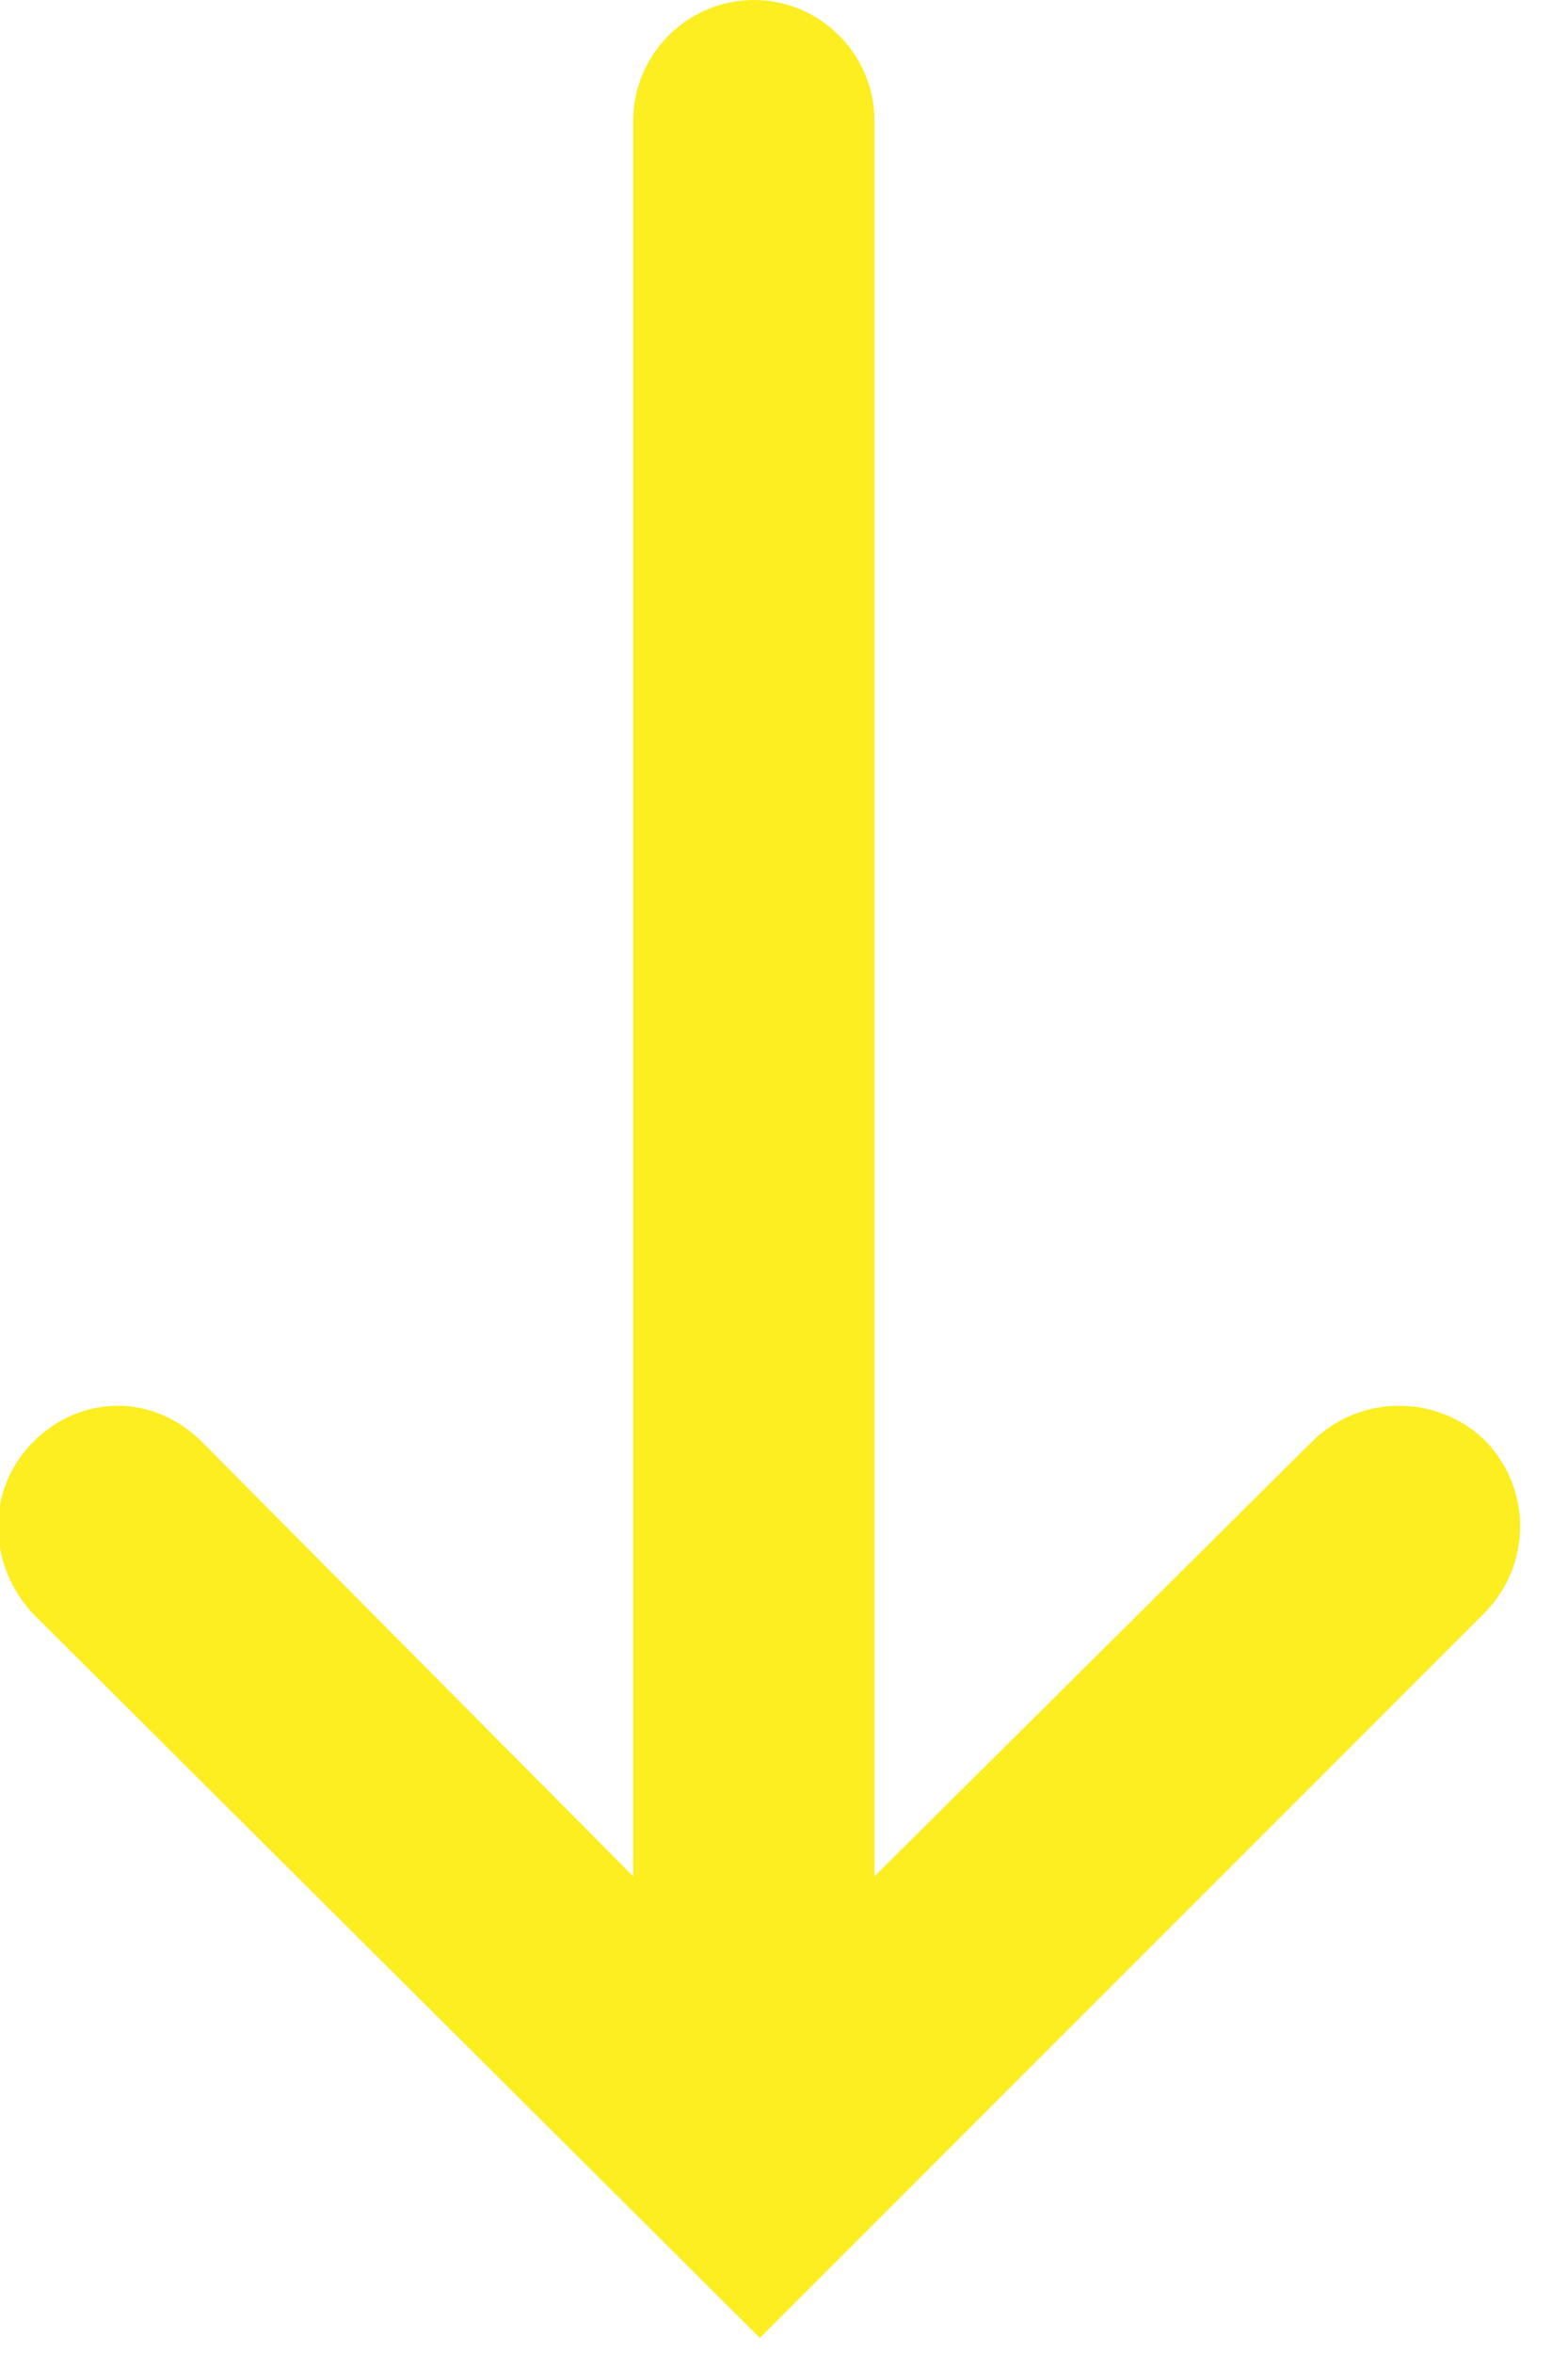
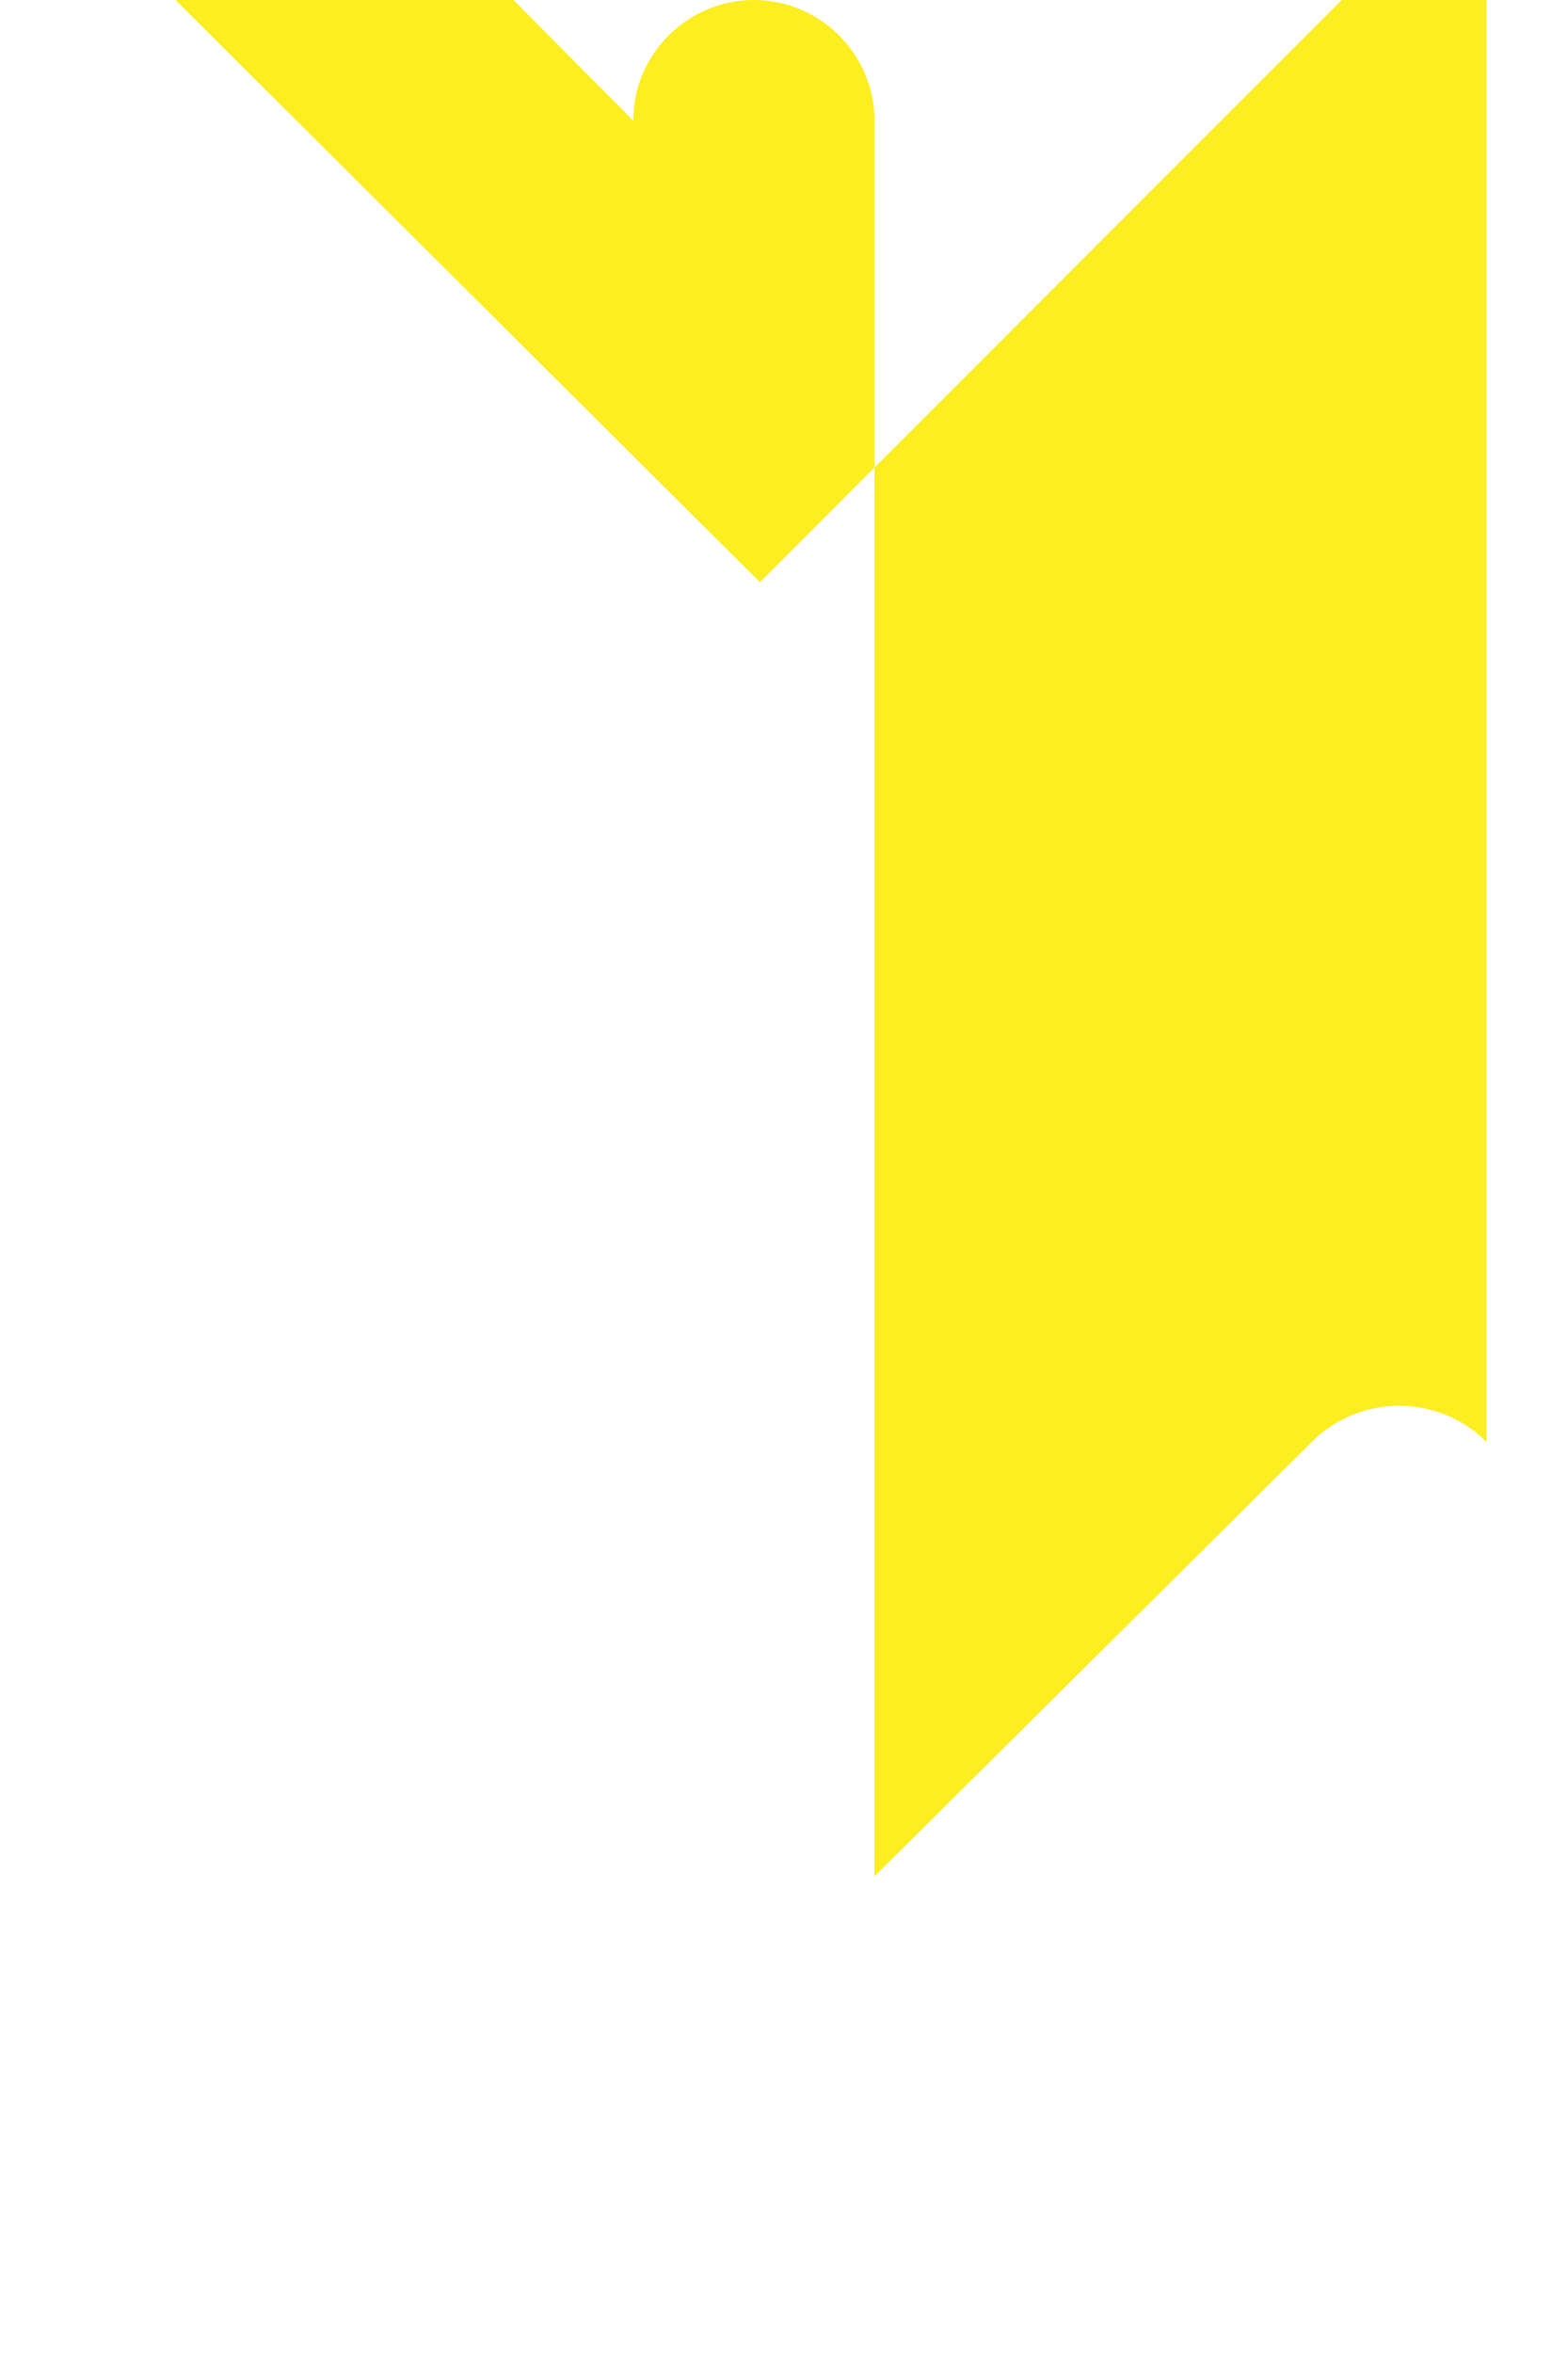
<svg xmlns="http://www.w3.org/2000/svg" enable-background="new 0 0 52 78" height="78" viewBox="0 0 52 78" width="52">
-   <path d="m49.3 47.8c-1.6-1.6-4.2-1.6-5.8 0l-14.5 14.4v-58.2c0-2.2-1.8-4-4-4s-4 1.8-4 4v58.2l-14.3-14.4c-1.6-1.6-4-1.6-5.6 0s-1.5 4.1 0 5.7l24.1 24 24-24c1.6-1.6 1.6-4.1.1-5.7z" fill="#fcee21" />
+   <path d="m49.3 47.8c-1.6-1.6-4.2-1.6-5.8 0l-14.5 14.4v-58.2c0-2.2-1.8-4-4-4s-4 1.8-4 4l-14.3-14.4c-1.6-1.6-4-1.6-5.6 0s-1.5 4.1 0 5.7l24.1 24 24-24c1.6-1.6 1.6-4.1.1-5.7z" fill="#fcee21" />
</svg>